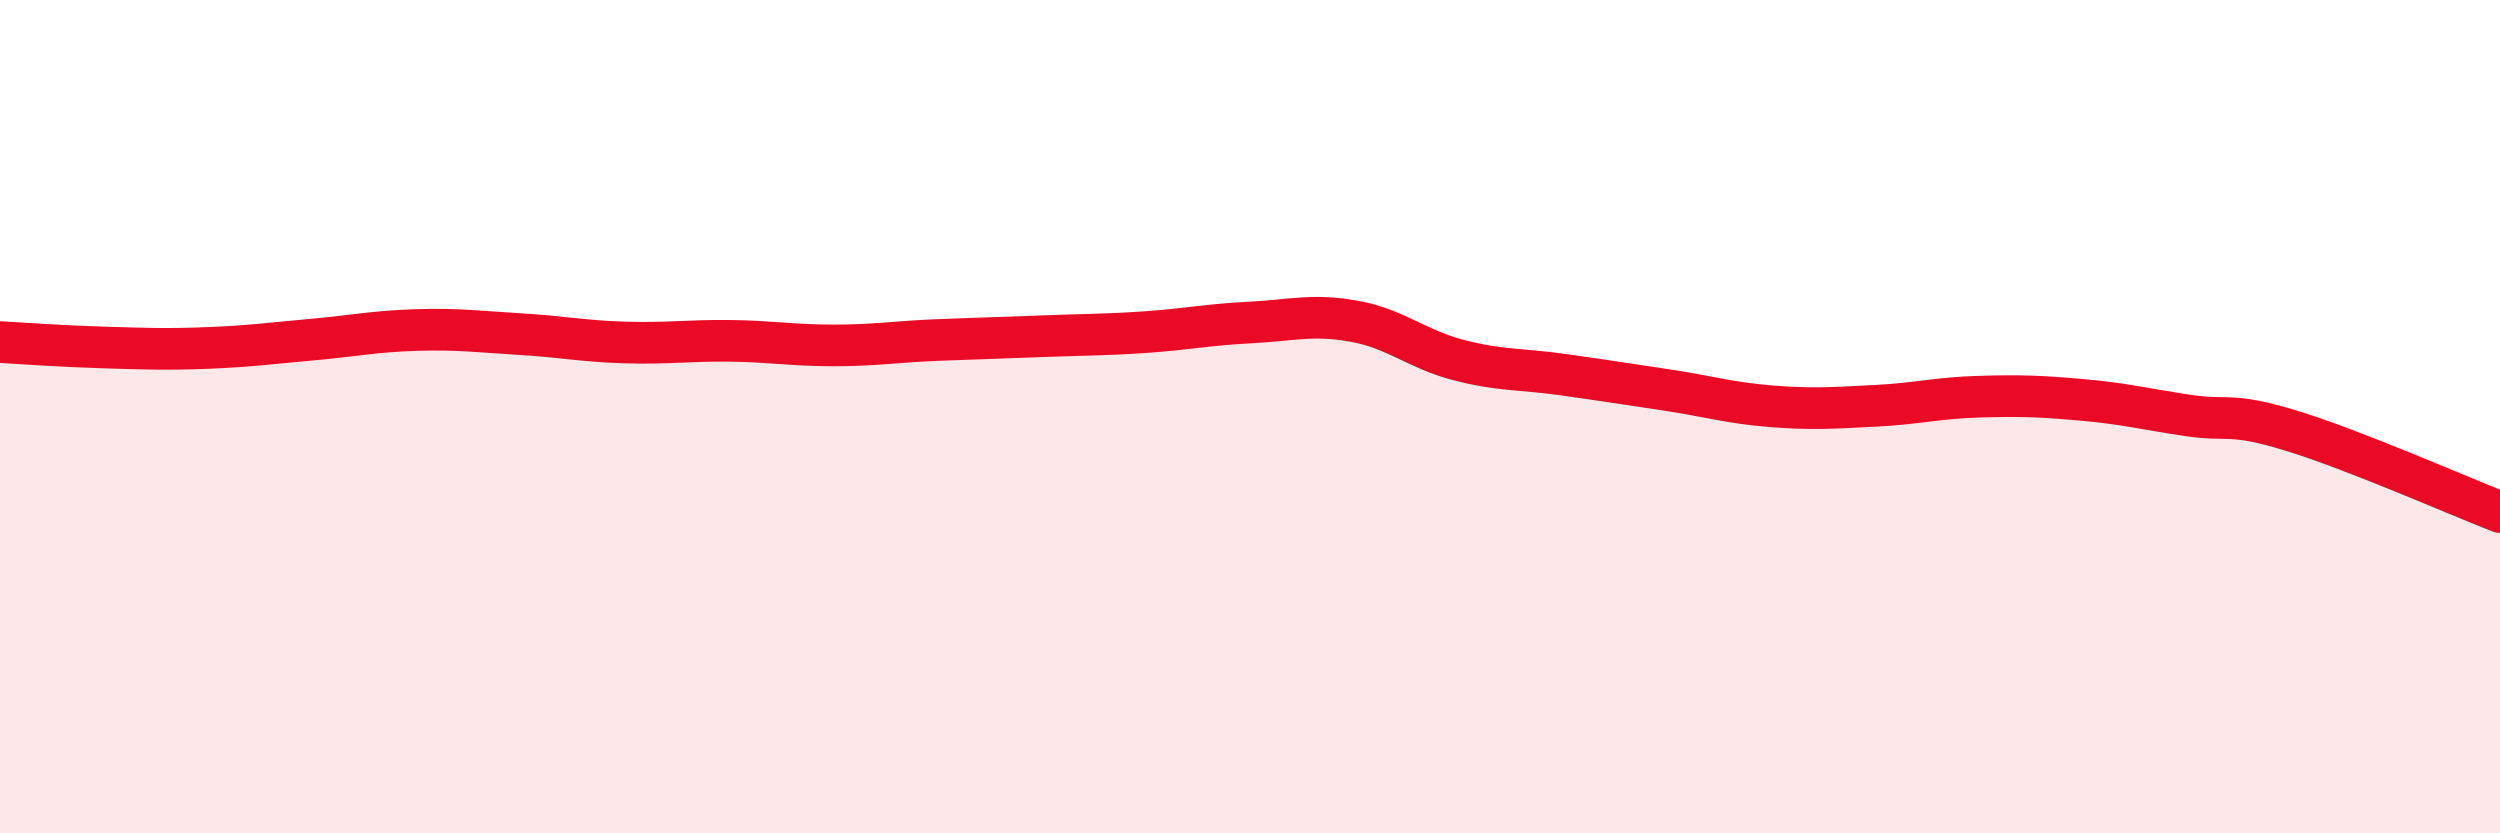
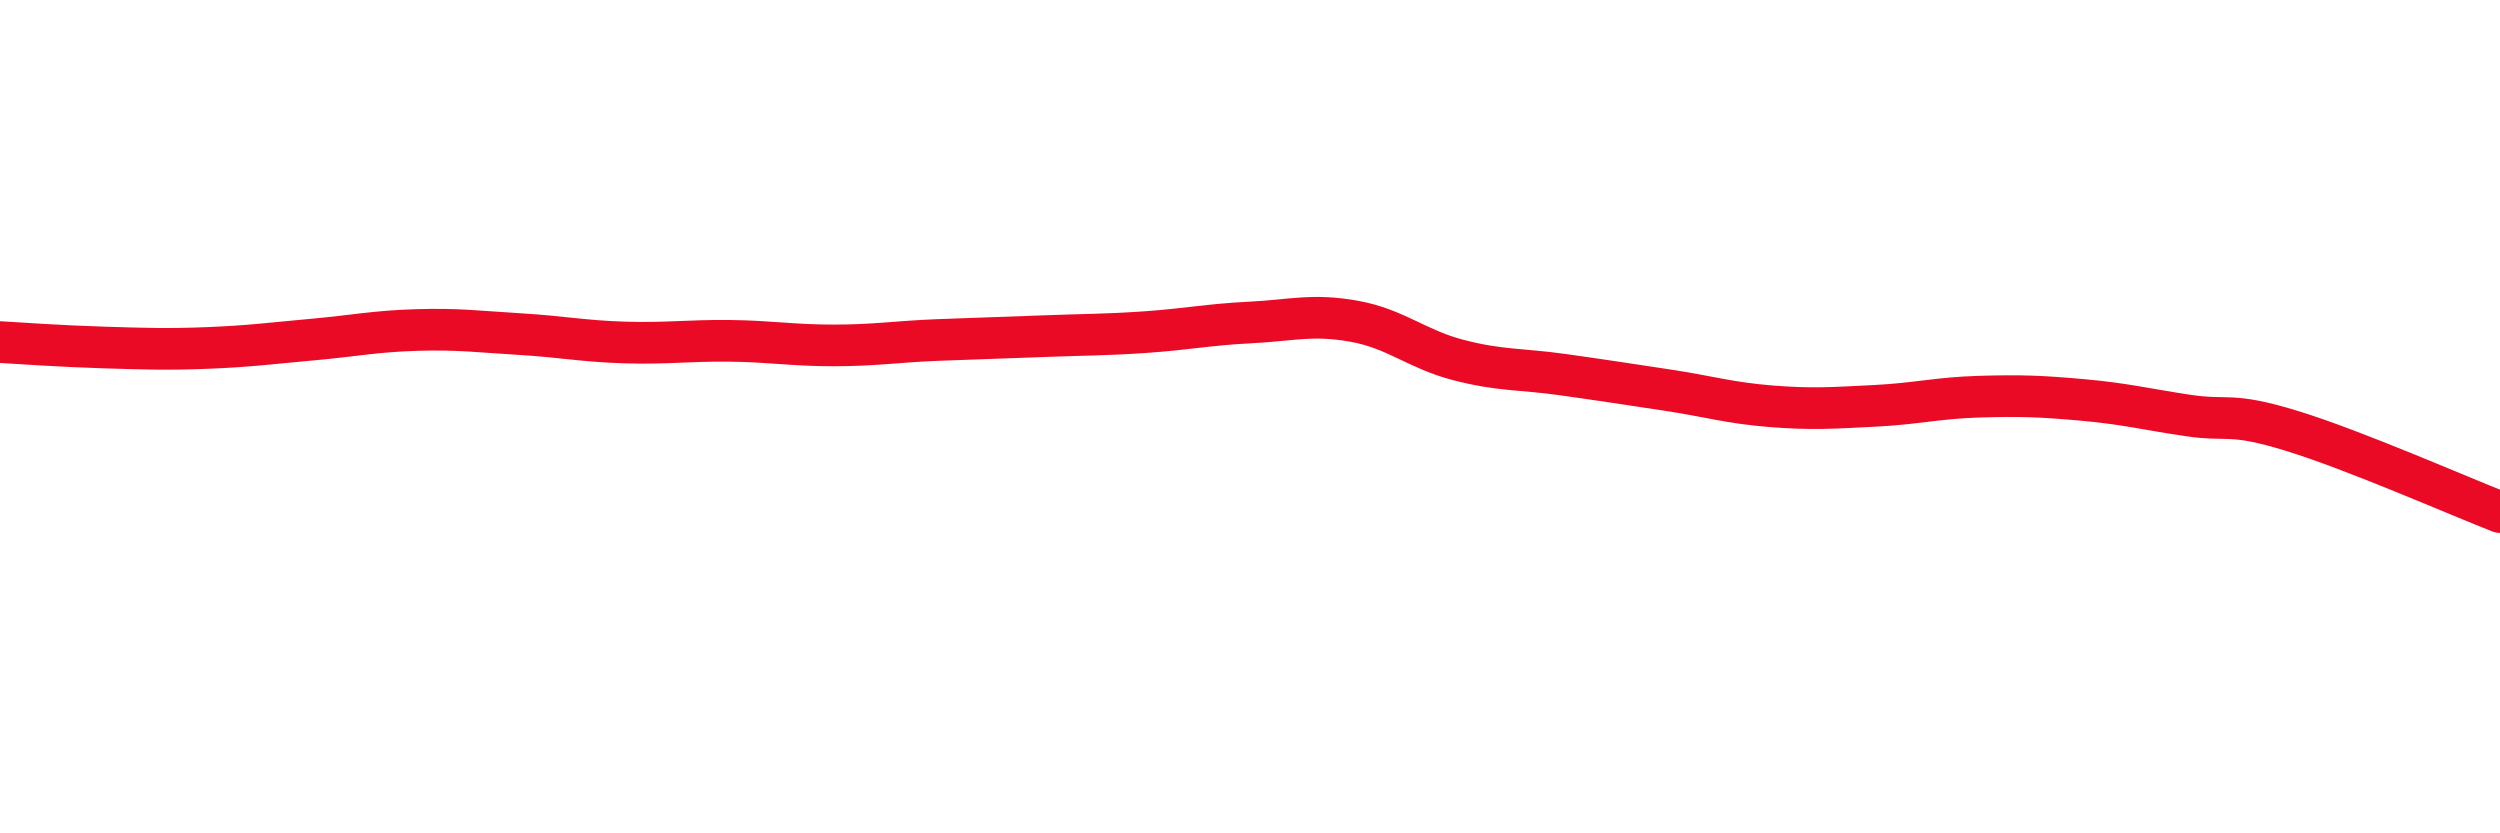
<svg xmlns="http://www.w3.org/2000/svg" width="60" height="20" viewBox="0 0 60 20">
-   <path d="M 0,8.21 C 0.5,8.24 1.5,8.31 2.5,8.34 C 3.5,8.37 4,8.39 5,8.35 C 6,8.31 6.5,8.24 7.5,8.15 C 8.5,8.06 9,7.95 10,7.92 C 11,7.89 11.5,7.96 12.5,8.02 C 13.5,8.08 14,8.19 15,8.22 C 16,8.25 16.5,8.17 17.5,8.18 C 18.5,8.19 19,8.29 20,8.29 C 21,8.29 21.5,8.2 22.5,8.16 C 23.5,8.12 24,8.11 25,8.07 C 26,8.03 26.5,8.04 27.5,7.97 C 28.5,7.9 29,7.79 30,7.74 C 31,7.69 31.5,7.53 32.5,7.71 C 33.5,7.89 34,8.38 35,8.64 C 36,8.9 36.5,8.85 37.5,8.99 C 38.5,9.13 39,9.21 40,9.36 C 41,9.51 41.5,9.67 42.5,9.75 C 43.5,9.83 44,9.79 45,9.74 C 46,9.69 46.5,9.55 47.5,9.52 C 48.5,9.49 49,9.51 50,9.6 C 51,9.69 51.5,9.82 52.5,9.97 C 53.5,10.12 53.5,9.88 55,10.34 C 56.5,10.8 59,11.9 60,12.29L60 20L0 20Z" fill="#EB0A25" opacity="0.1" stroke-linecap="round" stroke-linejoin="round" />
  <path d="M 0,8.21 C 0.5,8.24 1.5,8.31 2.5,8.34 C 3.5,8.37 4,8.39 5,8.35 C 6,8.31 6.5,8.24 7.5,8.15 C 8.5,8.06 9,7.95 10,7.92 C 11,7.89 11.5,7.96 12.5,8.02 C 13.5,8.08 14,8.19 15,8.22 C 16,8.25 16.5,8.17 17.5,8.18 C 18.5,8.19 19,8.29 20,8.29 C 21,8.29 21.5,8.2 22.5,8.16 C 23.5,8.12 24,8.11 25,8.07 C 26,8.03 26.5,8.04 27.5,7.97 C 28.5,7.9 29,7.79 30,7.74 C 31,7.69 31.5,7.53 32.5,7.71 C 33.5,7.89 34,8.38 35,8.64 C 36,8.9 36.5,8.85 37.5,8.99 C 38.5,9.13 39,9.21 40,9.36 C 41,9.51 41.5,9.67 42.5,9.75 C 43.5,9.83 44,9.79 45,9.74 C 46,9.69 46.5,9.55 47.5,9.52 C 48.5,9.49 49,9.51 50,9.6 C 51,9.69 51.5,9.82 52.5,9.97 C 53.5,10.12 53.5,9.88 55,10.34 C 56.5,10.8 59,11.9 60,12.29" stroke="#EB0A25" stroke-width="1" fill="none" stroke-linecap="round" stroke-linejoin="round" />
</svg>